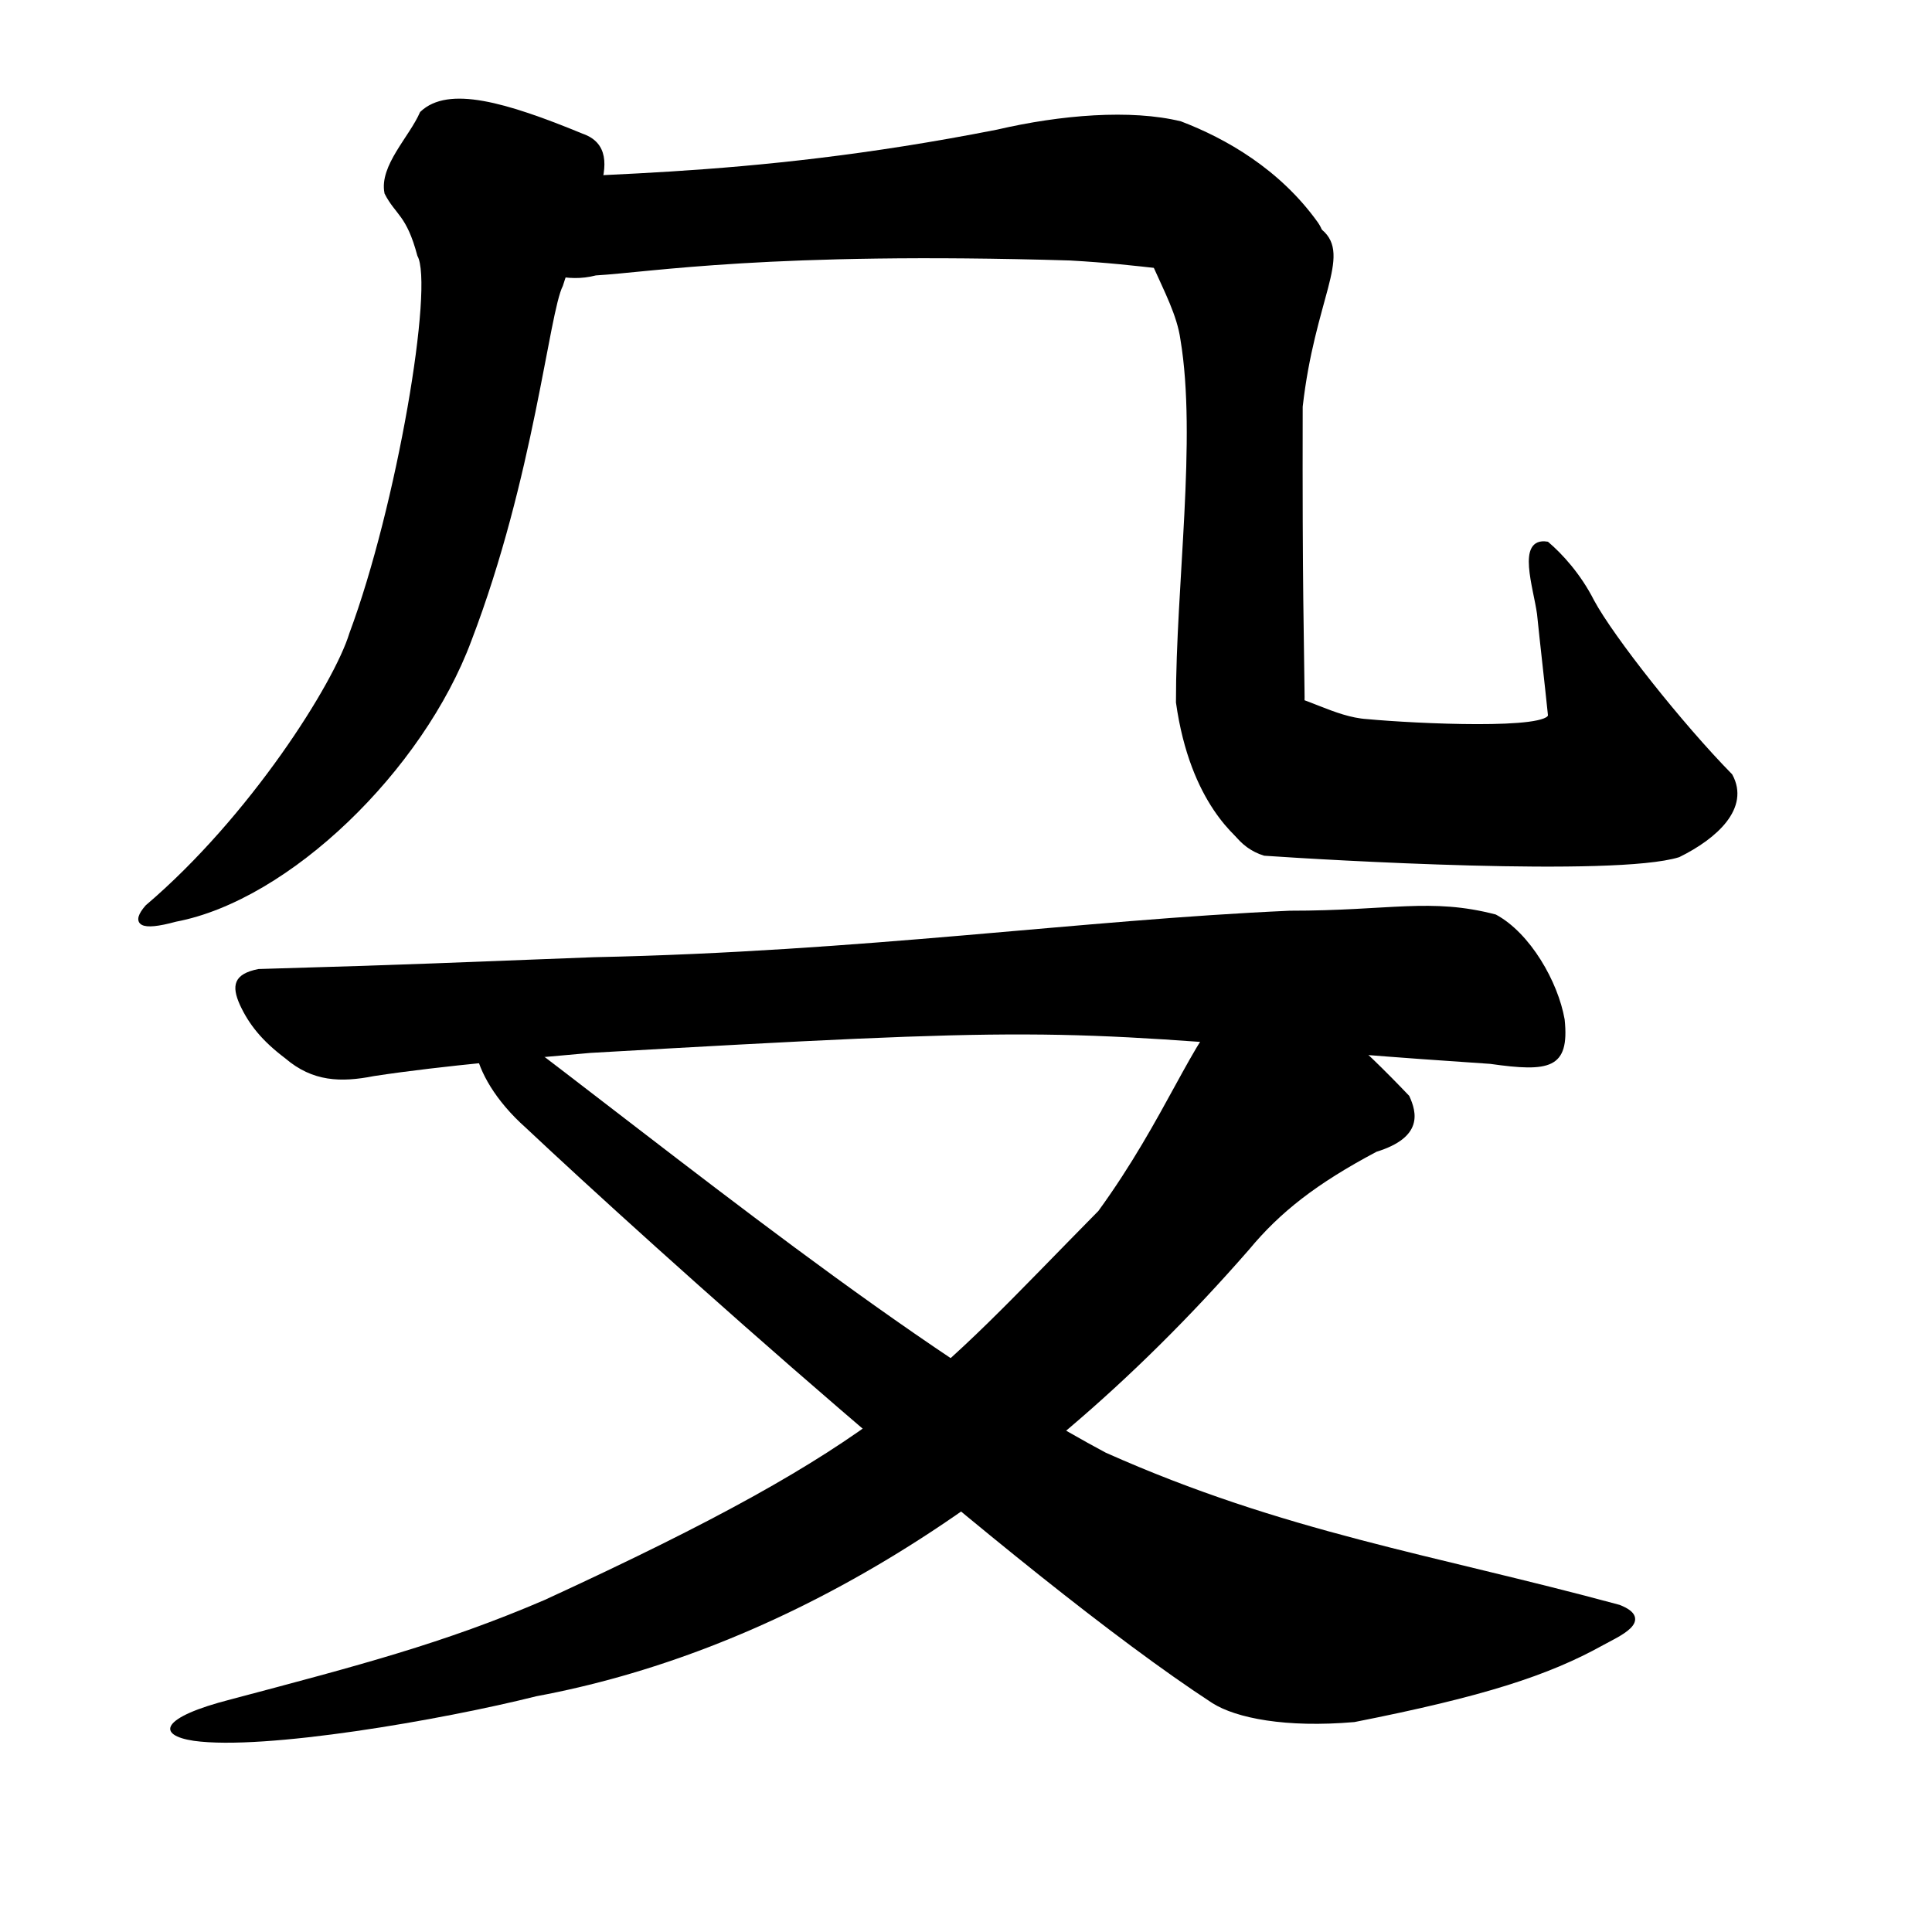
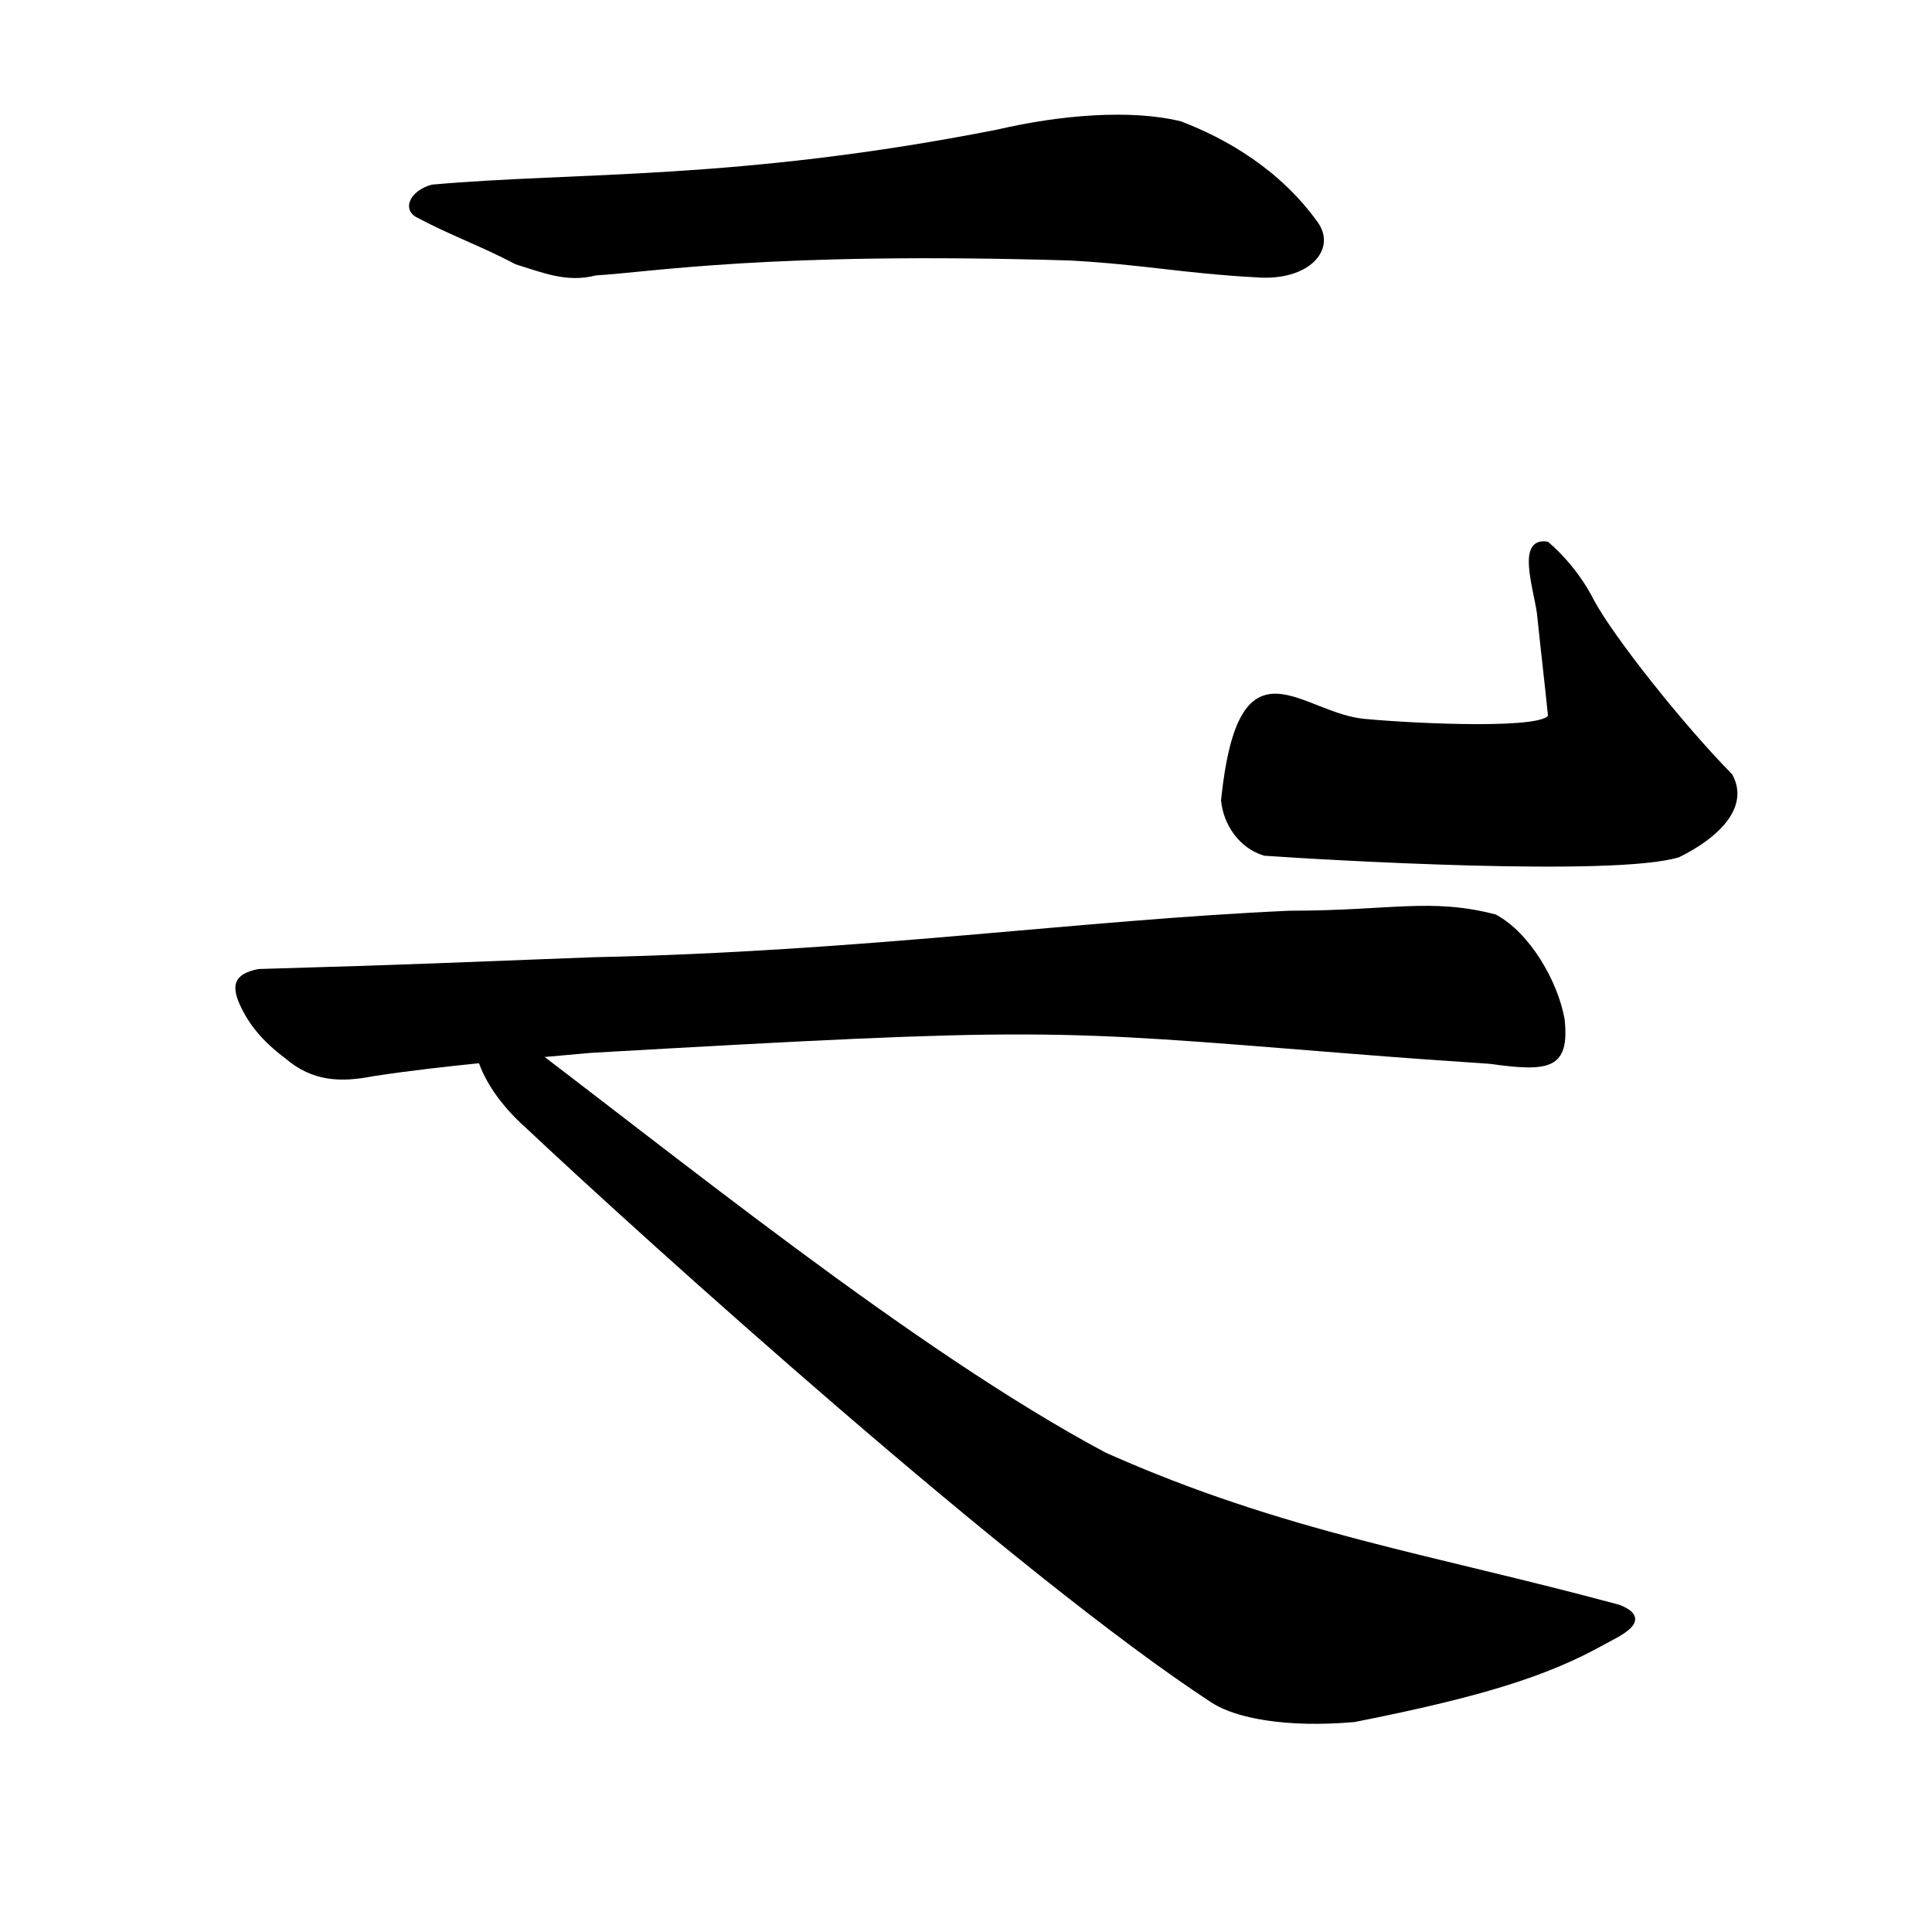
<svg xmlns="http://www.w3.org/2000/svg" xmlns:ns1="http://sodipodi.sourceforge.net/DTD/sodipodi-0.dtd" xmlns:ns2="http://www.inkscape.org/namespaces/inkscape" width="150pt" height="150pt" id="svg2" ns1:version="0.32" ns2:version="0.46" version="1.0" ns1:docbase="/home/Omni/Desktop/HU SVG/kangxi radicals yong style svg" ns1:docname="079_-_shu1-_weapon.svg" ns2:output_extension="org.inkscape.output.svg.inkscape">
  <defs id="defs4">
    <ns2:perspective ns1:type="inkscape:persp3d" ns2:vp_x="0 : 93.75 : 1" ns2:vp_y="0 : 1000 : 0" ns2:vp_z="187.5 : 93.75 : 1" ns2:persp3d-origin="93.75 : 62.5 : 1" id="perspective14" />
    <ns2:perspective ns1:type="inkscape:persp3d" ns2:vp_x="0 : 93.75 : 1" ns2:vp_y="0 : 1000 : 0" ns2:vp_z="187.5 : 93.75 : 1" ns2:persp3d-origin="93.75 : 62.5 : 1" id="perspective2557" />
    <ns2:perspective id="perspective2559" ns2:persp3d-origin="203.125 : 135.41667 : 1" ns2:vp_z="406.25 : 203.125 : 1" ns2:vp_y="0 : 1000 : 0" ns2:vp_x="0 : 203.125 : 1" ns1:type="inkscape:persp3d" />
    <ns2:perspective ns1:type="inkscape:persp3d" ns2:vp_x="0 : 93.75 : 1" ns2:vp_y="0 : 1000 : 0" ns2:vp_z="187.5 : 93.75 : 1" ns2:persp3d-origin="93.75 : 62.5 : 1" id="perspective10" />
    <ns2:perspective id="perspective2506" ns2:persp3d-origin="203.125 : 135.41667 : 1" ns2:vp_z="406.25 : 203.125 : 1" ns2:vp_y="0 : 1000 : 0" ns2:vp_x="0 : 203.125 : 1" ns1:type="inkscape:persp3d" />
    <ns2:perspective id="perspective57" ns2:persp3d-origin="203.125 : 135.41667 : 1" ns2:vp_z="406.25 : 203.125 : 1" ns2:vp_y="0 : 1000 : 0" ns2:vp_x="0 : 203.125 : 1" ns1:type="inkscape:persp3d" />
  </defs>
  <ns1:namedview id="base" pagecolor="#ffffff" bordercolor="#666666" borderopacity="1.0" ns2:pageopacity="0.0" ns2:pageshadow="2" ns2:zoom="1.3009117" ns2:cx="114.59583" ns2:cy="67.306381" ns2:document-units="px" ns2:current-layer="layer1" ns2:window-width="990" ns2:window-height="709" ns2:window-x="13" ns2:window-y="51" showguides="true" ns2:guide-bbox="true" showgrid="false" />
  <g ns2:label="Layer 1" ns2:groupmode="layer" id="layer1">
    <path style="fill:#000000;fill-opacity:1;fill-rule:evenodd;stroke:#000000;stroke-width:0.423px;stroke-linecap:butt;stroke-linejoin:miter;stroke-opacity:1" d="M 126.612,82.842 C 126.839,85.213 128.38,87.612 130.909,88.374 C 137.171,88.809 167.166,90.579 173.754,88.536 C 177.616,86.633 180.939,83.586 179.144,80.289 C 174.001,75.05 166.867,66.038 164.826,62.241 C 163.446,59.52 161.542,57.458 160.151,56.278 C 157.215,55.805 158.947,60.798 159.321,63.527 C 159.667,66.903 160.107,70.642 160.453,74.018 C 160.583,75.783 146.564,75.125 141.501,74.652 C 134.627,74.222 128.449,65.348 126.612,82.842 z" id="path11248" ns1:nodetypes="cccccccccc" />
-     <path style="fill:#000000;fill-opacity:1;fill-rule:evenodd;stroke:#000000;stroke-width:0.445px;stroke-linecap:butt;stroke-linejoin:miter;stroke-opacity:1" d="M 123.921,19.64 C 125.955,18.128 133.952,21.404 136.71,23.957 C 139.691,26.448 135.897,30.926 134.632,42.09 C 134.587,61.248 134.776,66.319 134.818,71.276 C 135.066,80.637 130.918,87.419 129.359,87.566 C 128.337,86.678 123.431,83.169 121.957,72.705 C 121.943,60.629 124.135,45.368 122.418,35.12 C 122.071,32.6 120.731,30.08 119.571,27.47 C 118.172,25.336 122.088,22.442 123.921,19.64 z" id="path3432" ns1:nodetypes="ccccccccc" />
-     <path style="fill:#000000;fill-opacity:1;fill-rule:evenodd;stroke:none;stroke-width:1px;stroke-linecap:butt;stroke-linejoin:miter;stroke-opacity:1" d="M 145.882,113.444 C 146.685,115.179 147.325,117.736 142.494,119.23 C 136.264,122.538 132.529,125.472 129.317,129.34 C 104.751,157.51 78.607,171.301 55.536,175.592 C 45.692,178.058 27.345,181.228 20.066,180.21 C 16.204,179.633 16.5,177.802 23.964,175.901 C 37.174,172.396 45.935,170.112 56.361,165.635 C 92.251,149.131 95.955,143.339 113.705,125.356 C 127.644,106.183 125.034,91.571 145.882,113.444 z" id="path3495" ns1:nodetypes="ccccccccc" />
-     <path ns1:nodetypes="cccccccc" id="path3500" d="M 51.464,105.969 C 69.34,119.388 94.392,139.931 114.363,150.578 C 132.91,158.854 148.181,161.087 167.589,166.348 C 171.069,167.711 167.442,169.221 165.839,170.112 C 160.217,173.235 153.538,175.41 140.175,178.047 C 133.114,178.657 128.027,177.642 125.612,176.11 C 105.51,163.009 66.915,128.181 54.599,116.597 C 48.222,110.932 48.281,104.791 51.464,105.969 z" style="fill:#000000;fill-opacity:1;fill-rule:evenodd;stroke:#000000;stroke-width:0.445px;stroke-linecap:butt;stroke-linejoin:miter;stroke-opacity:1" />
+     <path ns1:nodetypes="cccccccc" id="path3500" d="M 51.464,105.969 C 69.34,119.388 94.392,139.931 114.363,150.578 C 132.91,158.854 148.181,161.087 167.589,166.348 C 171.069,167.711 167.442,169.221 165.839,170.112 C 160.217,173.235 153.538,175.41 140.175,178.047 C 133.114,178.657 128.027,177.642 125.612,176.11 C 105.51,163.009 66.915,128.181 54.599,116.597 C 48.222,110.932 48.281,104.791 51.464,105.969 " style="fill:#000000;fill-opacity:1;fill-rule:evenodd;stroke:#000000;stroke-width:0.445px;stroke-linecap:butt;stroke-linejoin:miter;stroke-opacity:1" />
    <path ns1:nodetypes="cccccccccc" id="path3502" d="M 44.721,19.112 C 59.681,17.772 76.266,18.719 103.207,13.421 C 109.789,11.889 117.073,11.291 122.254,12.563 C 126.899,14.335 132.478,17.51 136.422,23.021 C 138.415,25.852 135.502,29.15 130.017,28.71 C 122.349,28.284 118.419,27.391 110.751,26.965 C 79.728,26.036 67.472,28.168 61.679,28.512 C 58.677,29.295 56.141,28.21 53.372,27.358 C 49.751,25.441 46.831,24.458 43.21,22.541 C 41.533,21.71 42.426,19.71 44.721,19.112 z" style="fill:#000000;fill-opacity:1;fill-rule:evenodd;stroke:none;stroke-width:0.2;stroke-linecap:butt;stroke-linejoin:miter;stroke-miterlimit:4;stroke-dasharray:none;stroke-opacity:1" />
-     <path style="fill:#000000;fill-opacity:1;fill-rule:evenodd;stroke:#000000;stroke-width:0.445px;stroke-linecap:butt;stroke-linejoin:miter;stroke-opacity:1" d="M 60.241,14.051 C 65.179,15.766 60.16,22.717 58.06,29.511 C 56.609,32.358 55.061,49.356 48.587,66.259 C 43.62,79.609 29.827,92.998 18.17,95.196 C 14.483,96.209 13.795,95.544 15.238,93.881 C 26.059,84.673 34.803,70.805 36.378,65.621 C 41.285,52.472 45.178,29.517 43.417,26.407 C 42.282,22.129 41.123,22.124 40.021,19.964 C 39.475,17.246 42.558,14.287 43.675,11.725 C 46.429,9.112 52.244,10.759 60.241,14.051 z" id="path3504" ns1:nodetypes="cccccccccc" />
    <path style="fill:#000000;fill-opacity:1;fill-rule:evenodd;stroke:none;stroke-width:0.2;stroke-linecap:butt;stroke-linejoin:miter;stroke-miterlimit:4;stroke-dasharray:none;stroke-opacity:1" d="M 26.751,100.313 C 43.499,99.831 46.317,99.666 61.503,99.089 C 89.295,98.509 111.851,95.238 133.517,94.277 C 143.917,94.284 148.09,92.905 154.846,94.671 C 158.412,96.586 161.29,101.632 161.971,105.53 C 162.513,110.674 160.347,110.992 154.27,110.132 C 147.99,109.697 146.482,109.61 138.716,108.99 C 108.673,106.584 107.834,106.322 61.132,108.995 C 55.148,109.539 45.91,110.292 38.694,111.398 C 35.297,112.068 32.362,111.988 29.522,109.552 C 27.105,107.73 25.767,106.036 24.837,104.029 C 23.954,102.061 24.155,100.824 26.751,100.313 z" id="path1381" ns1:nodetypes="cccccccccccc" />
  </g>
</svg>